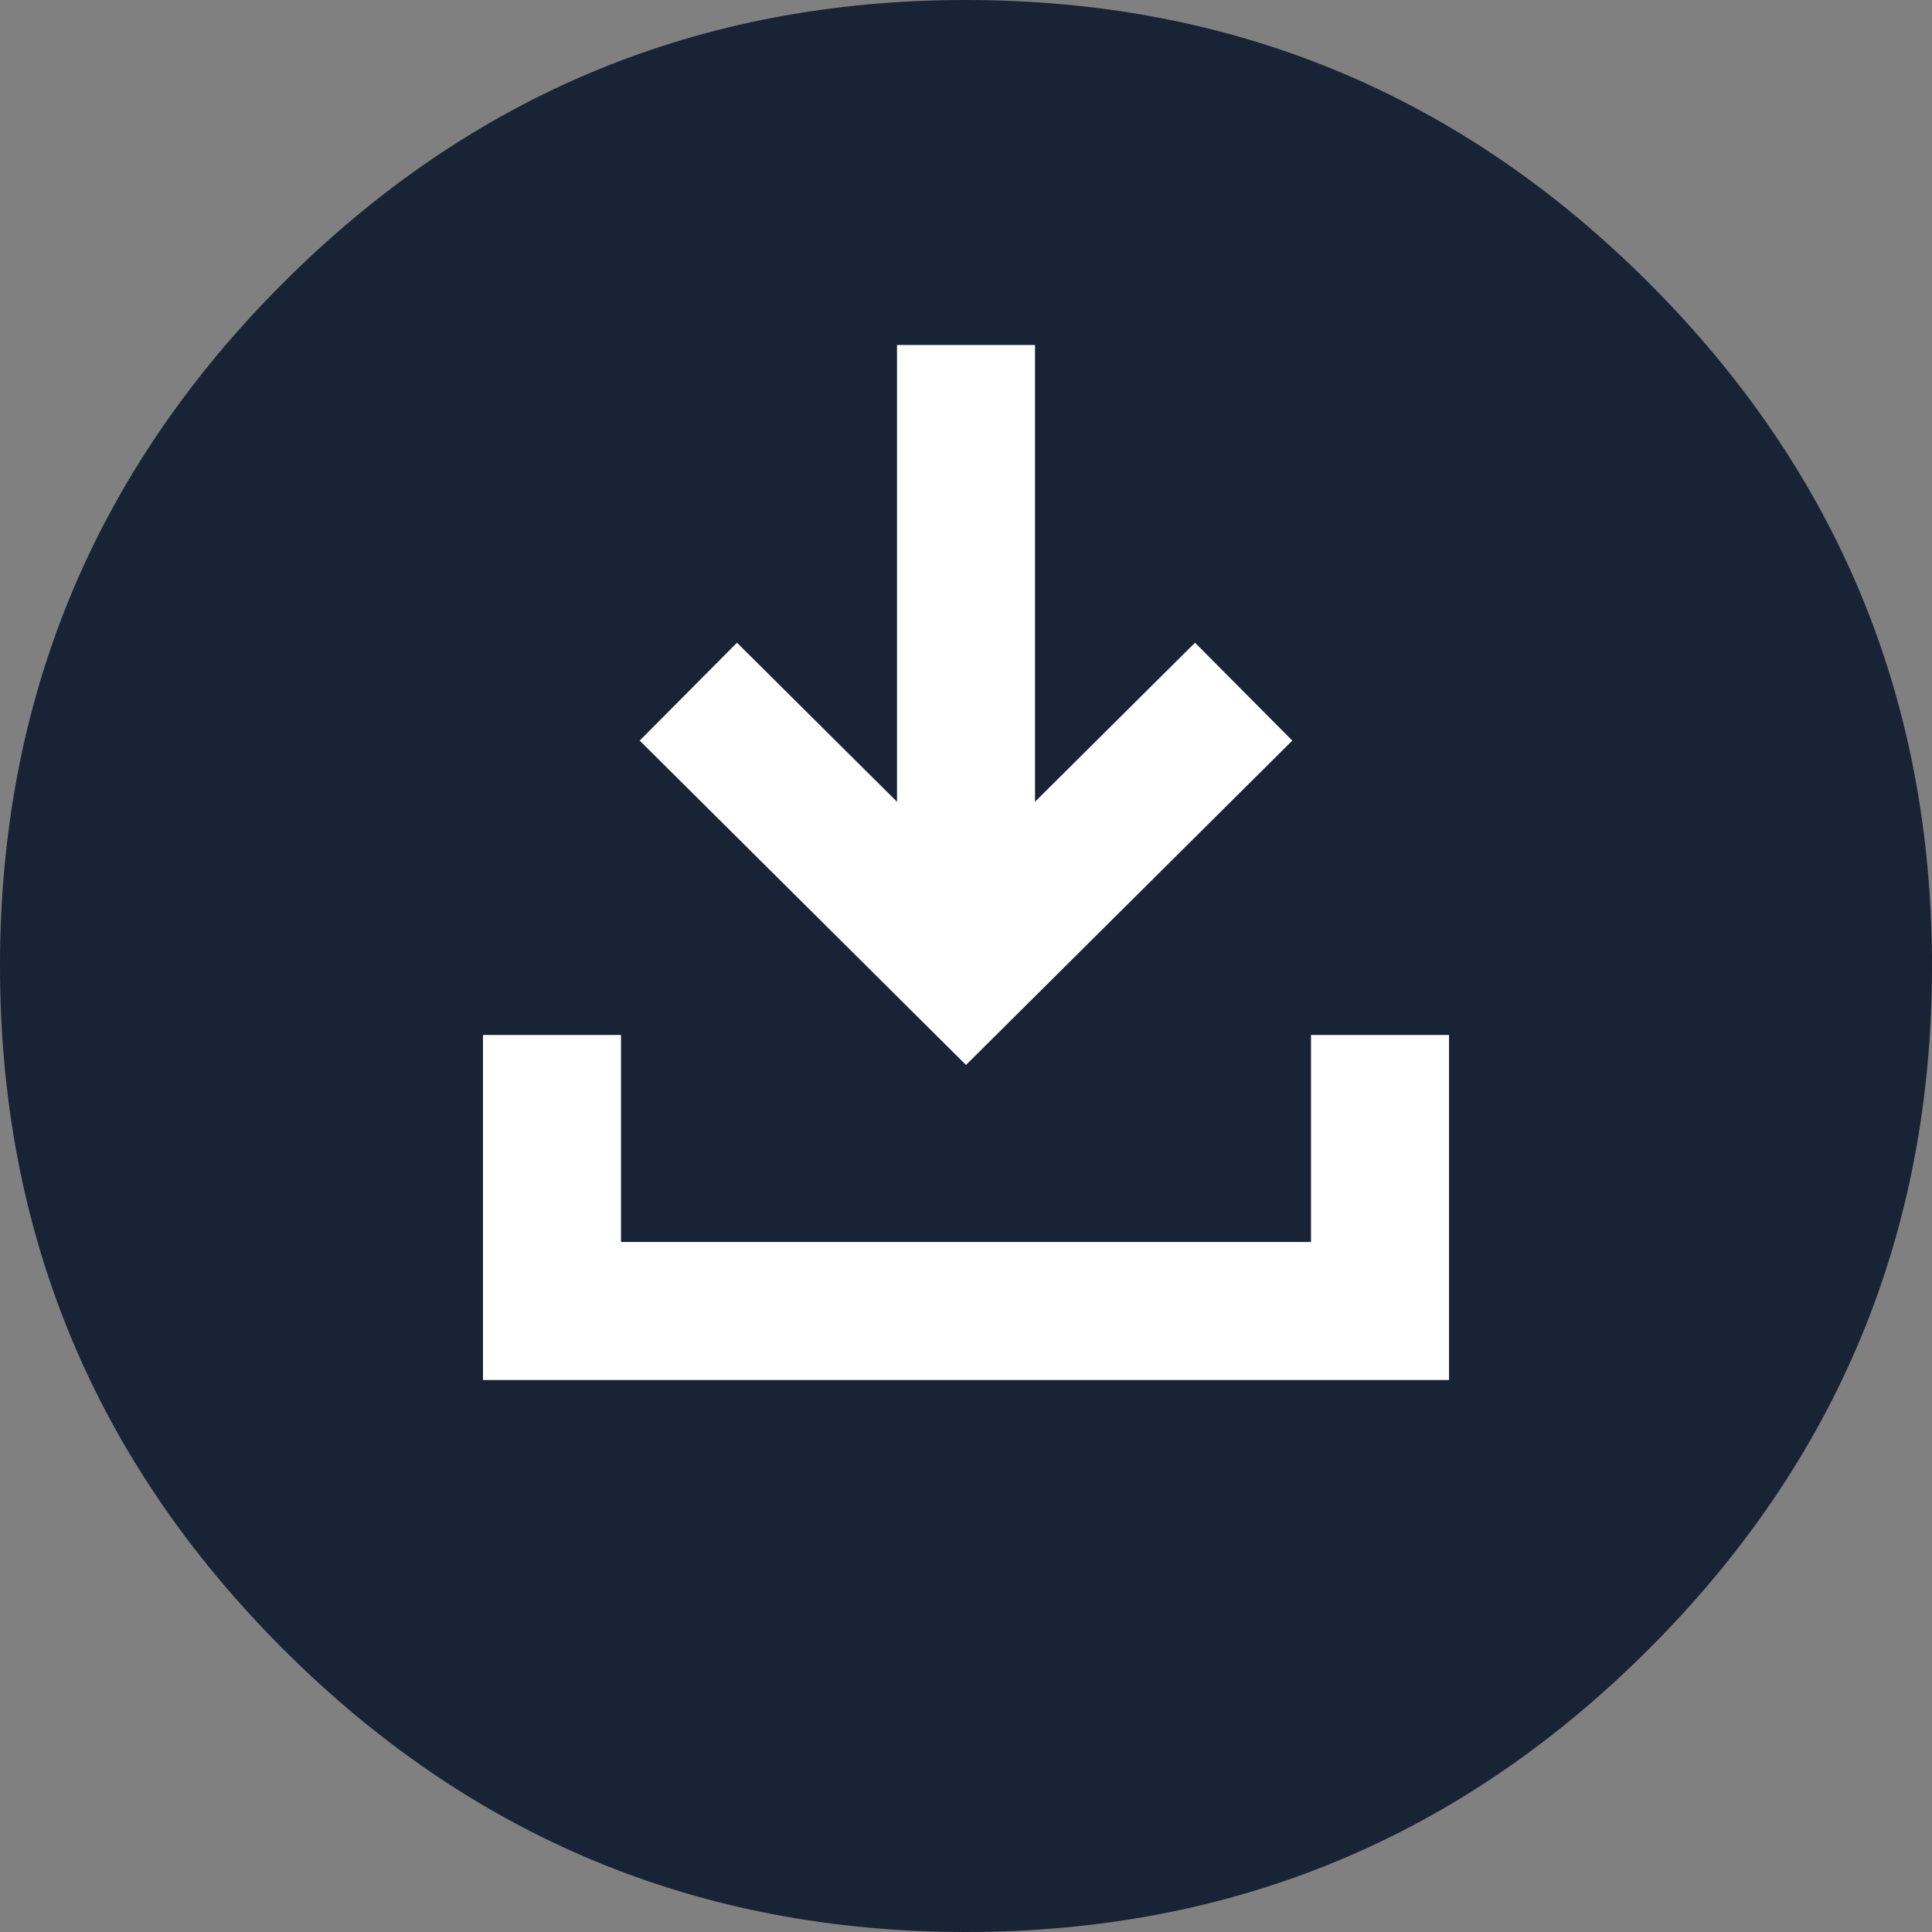
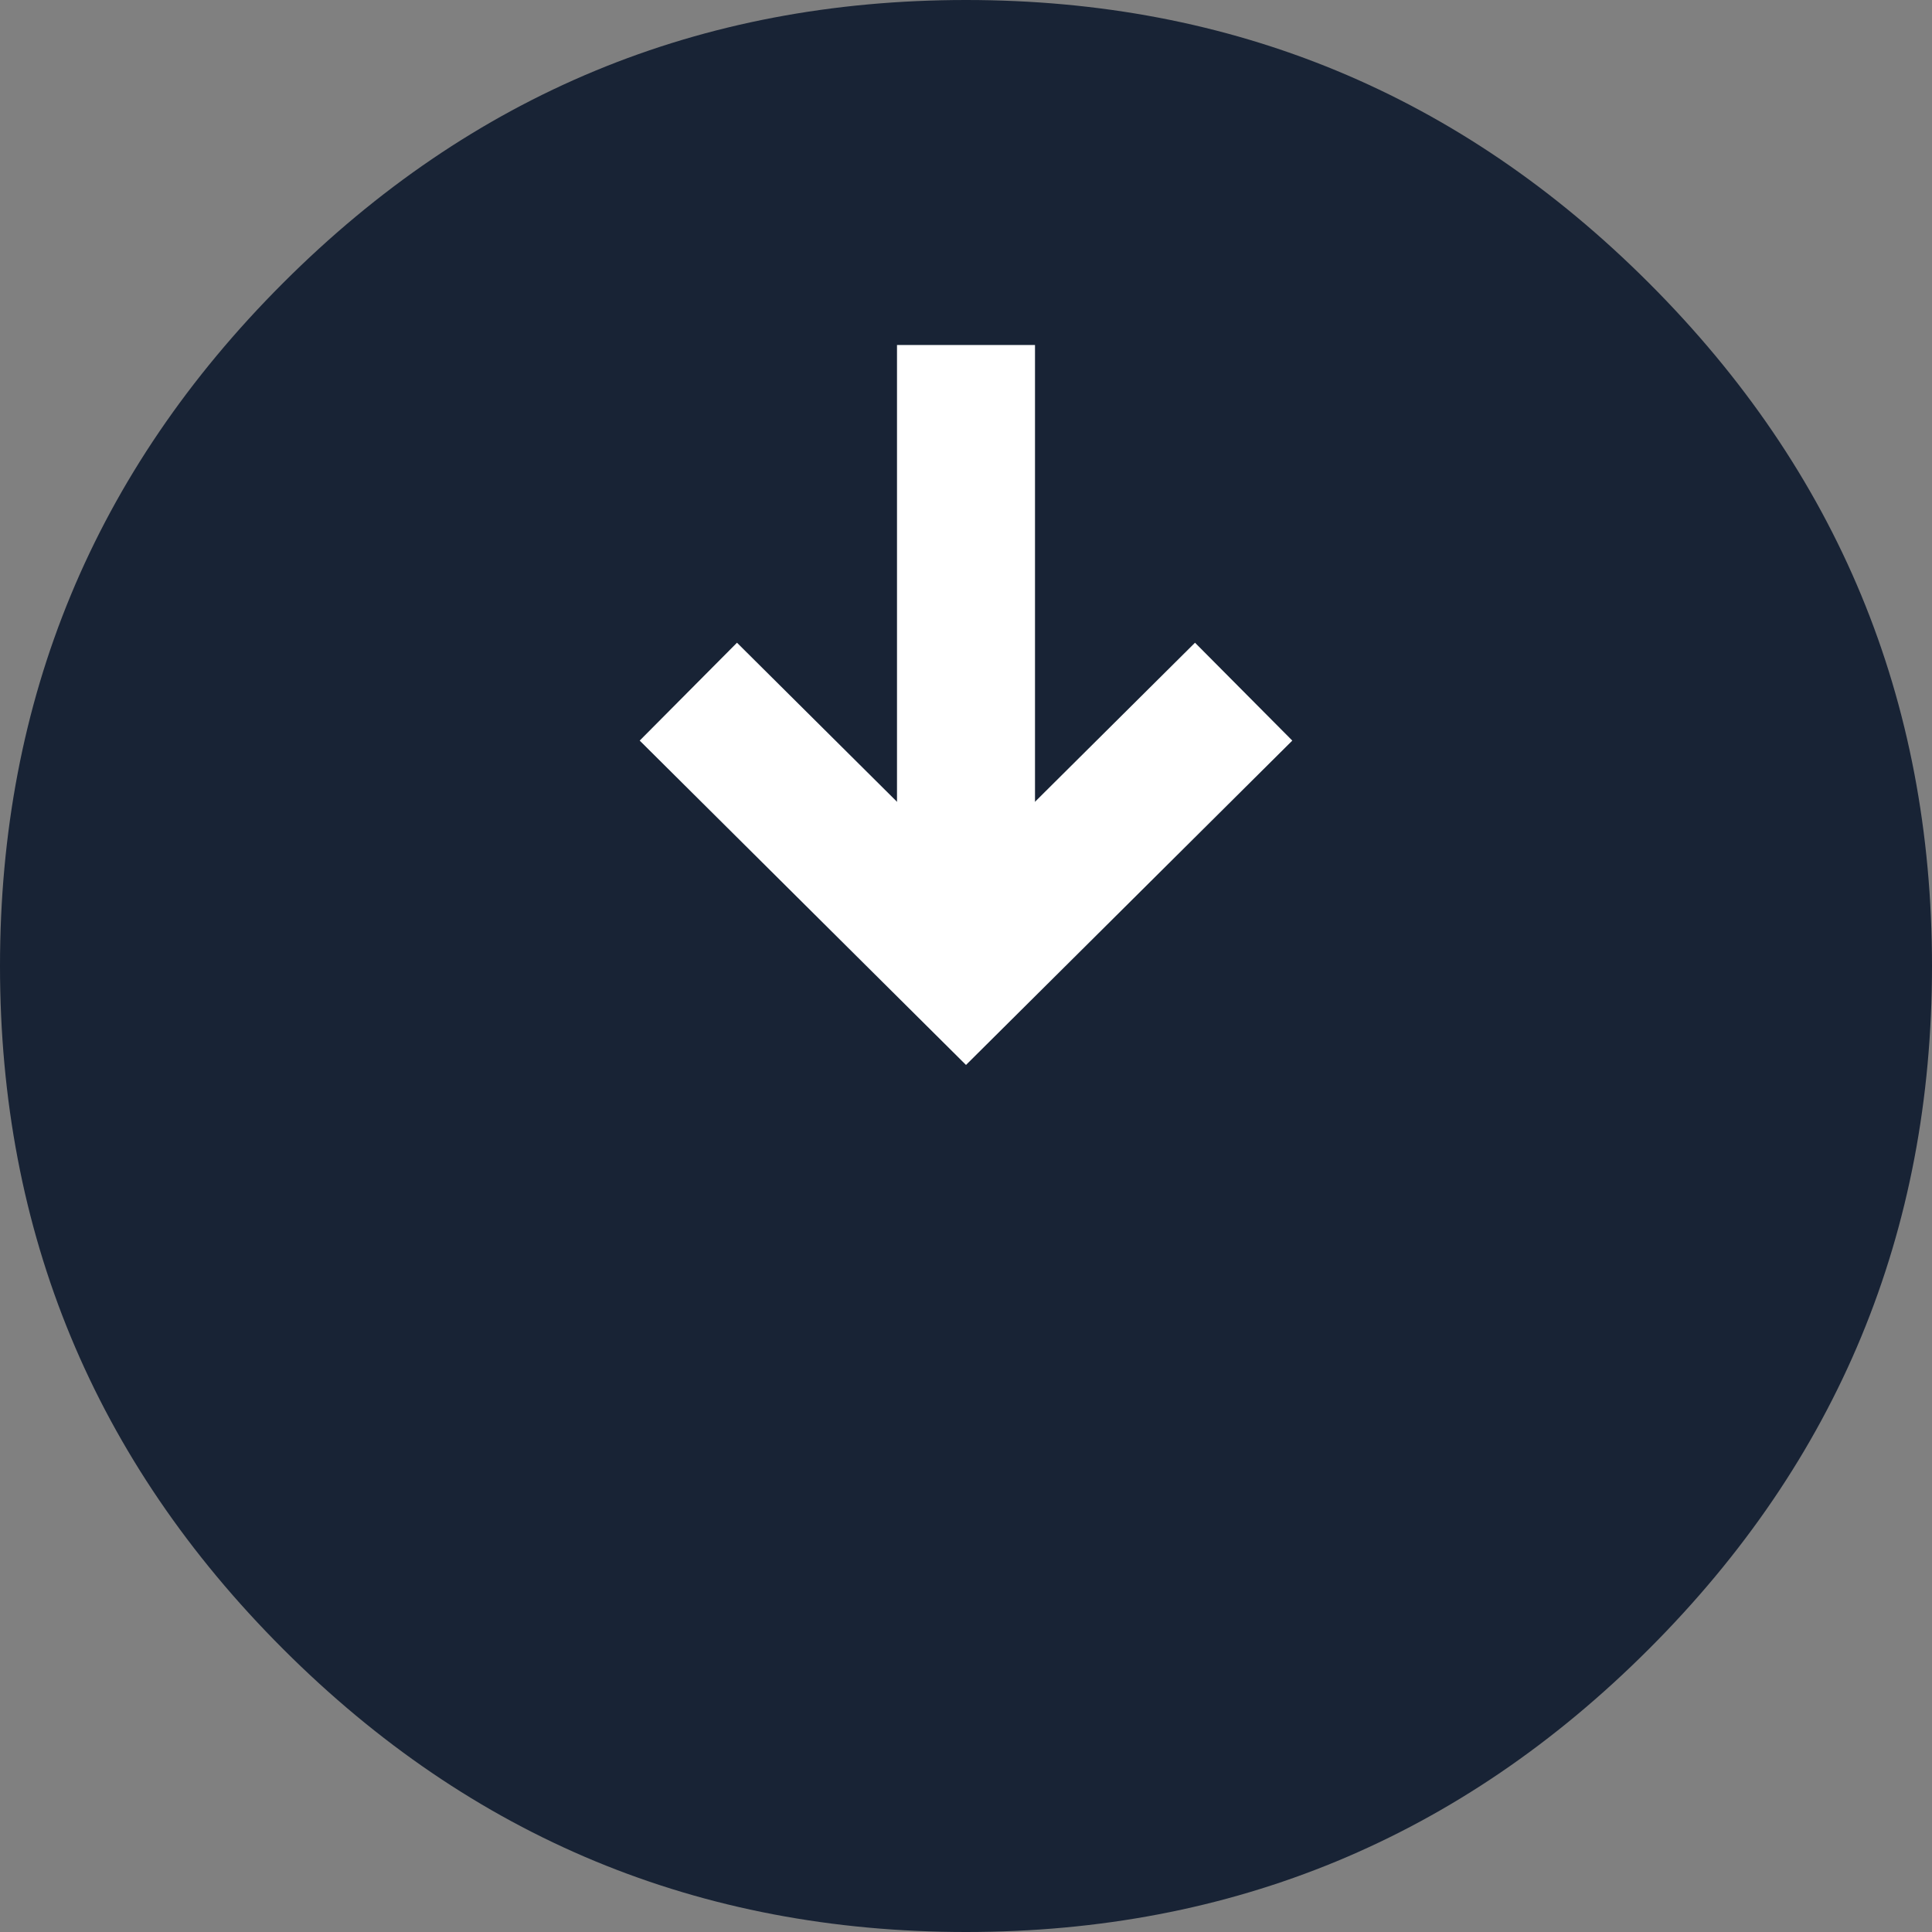
<svg xmlns="http://www.w3.org/2000/svg" width="28px" height="28px" viewBox="0 0 28 28" version="1.1">
  <rect x="0" y="0" width="28" height="28" fill="#808080" stroke="none" />
  <title>download---gold</title>
  <desc>Created with Sketch.</desc>
  <g id="Page-1" stroke="none" stroke-width="1" fill="none" fill-rule="evenodd">
    <g id="download---gold">
-       <path d="M14,0 C10.135,0 6.836,1.367 4.102,4.102 C1.367,6.836 0,10.135 0,14 C0,17.865 1.367,21.164 4.102,23.898 C6.836,26.633 10.135,28 14,28 C17.865,28 21.164,26.633 23.898,23.898 C26.633,21.164 28,17.865 28,14 C28,10.135 26.633,6.836 23.898,4.102 C21.164,1.367 17.865,0 14,0 Z" id="Fill-1" fill="#182335" fill-rule="nonzero" />
+       <path d="M14,0 C10.135,0 6.836,1.367 4.102,4.102 C1.367,6.836 0,10.135 0,14 C0,17.865 1.367,21.164 4.102,23.898 C6.836,26.633 10.135,28 14,28 C17.865,28 21.164,26.633 23.898,23.898 C26.633,21.164 28,17.865 28,14 C28,10.135 26.633,6.836 23.898,4.102 C21.164,1.367 17.865,0 14,0 " id="Fill-1" fill="#182335" fill-rule="nonzero" />
      <polygon id="Rectangle" fill="#FFFFFF" fill-rule="nonzero" points="13 5 15 5 15 14 13 14" />
-       <polyline id="Rectangle" stroke="#FFFFFF" stroke-width="2" transform="translate(14, 17) rotate(90) translate(-14, -17) " points="12 11 16 11 16 23 12 23" />
      <polyline id="Stroke-3" stroke="#FFFFFF" stroke-width="2" transform="translate(14, 12.024) scale(-1, 1) rotate(-90) translate(-14, -12.024) " points="16 16.048 12 12.024 16 8" />
    </g>
  </g>
</svg>